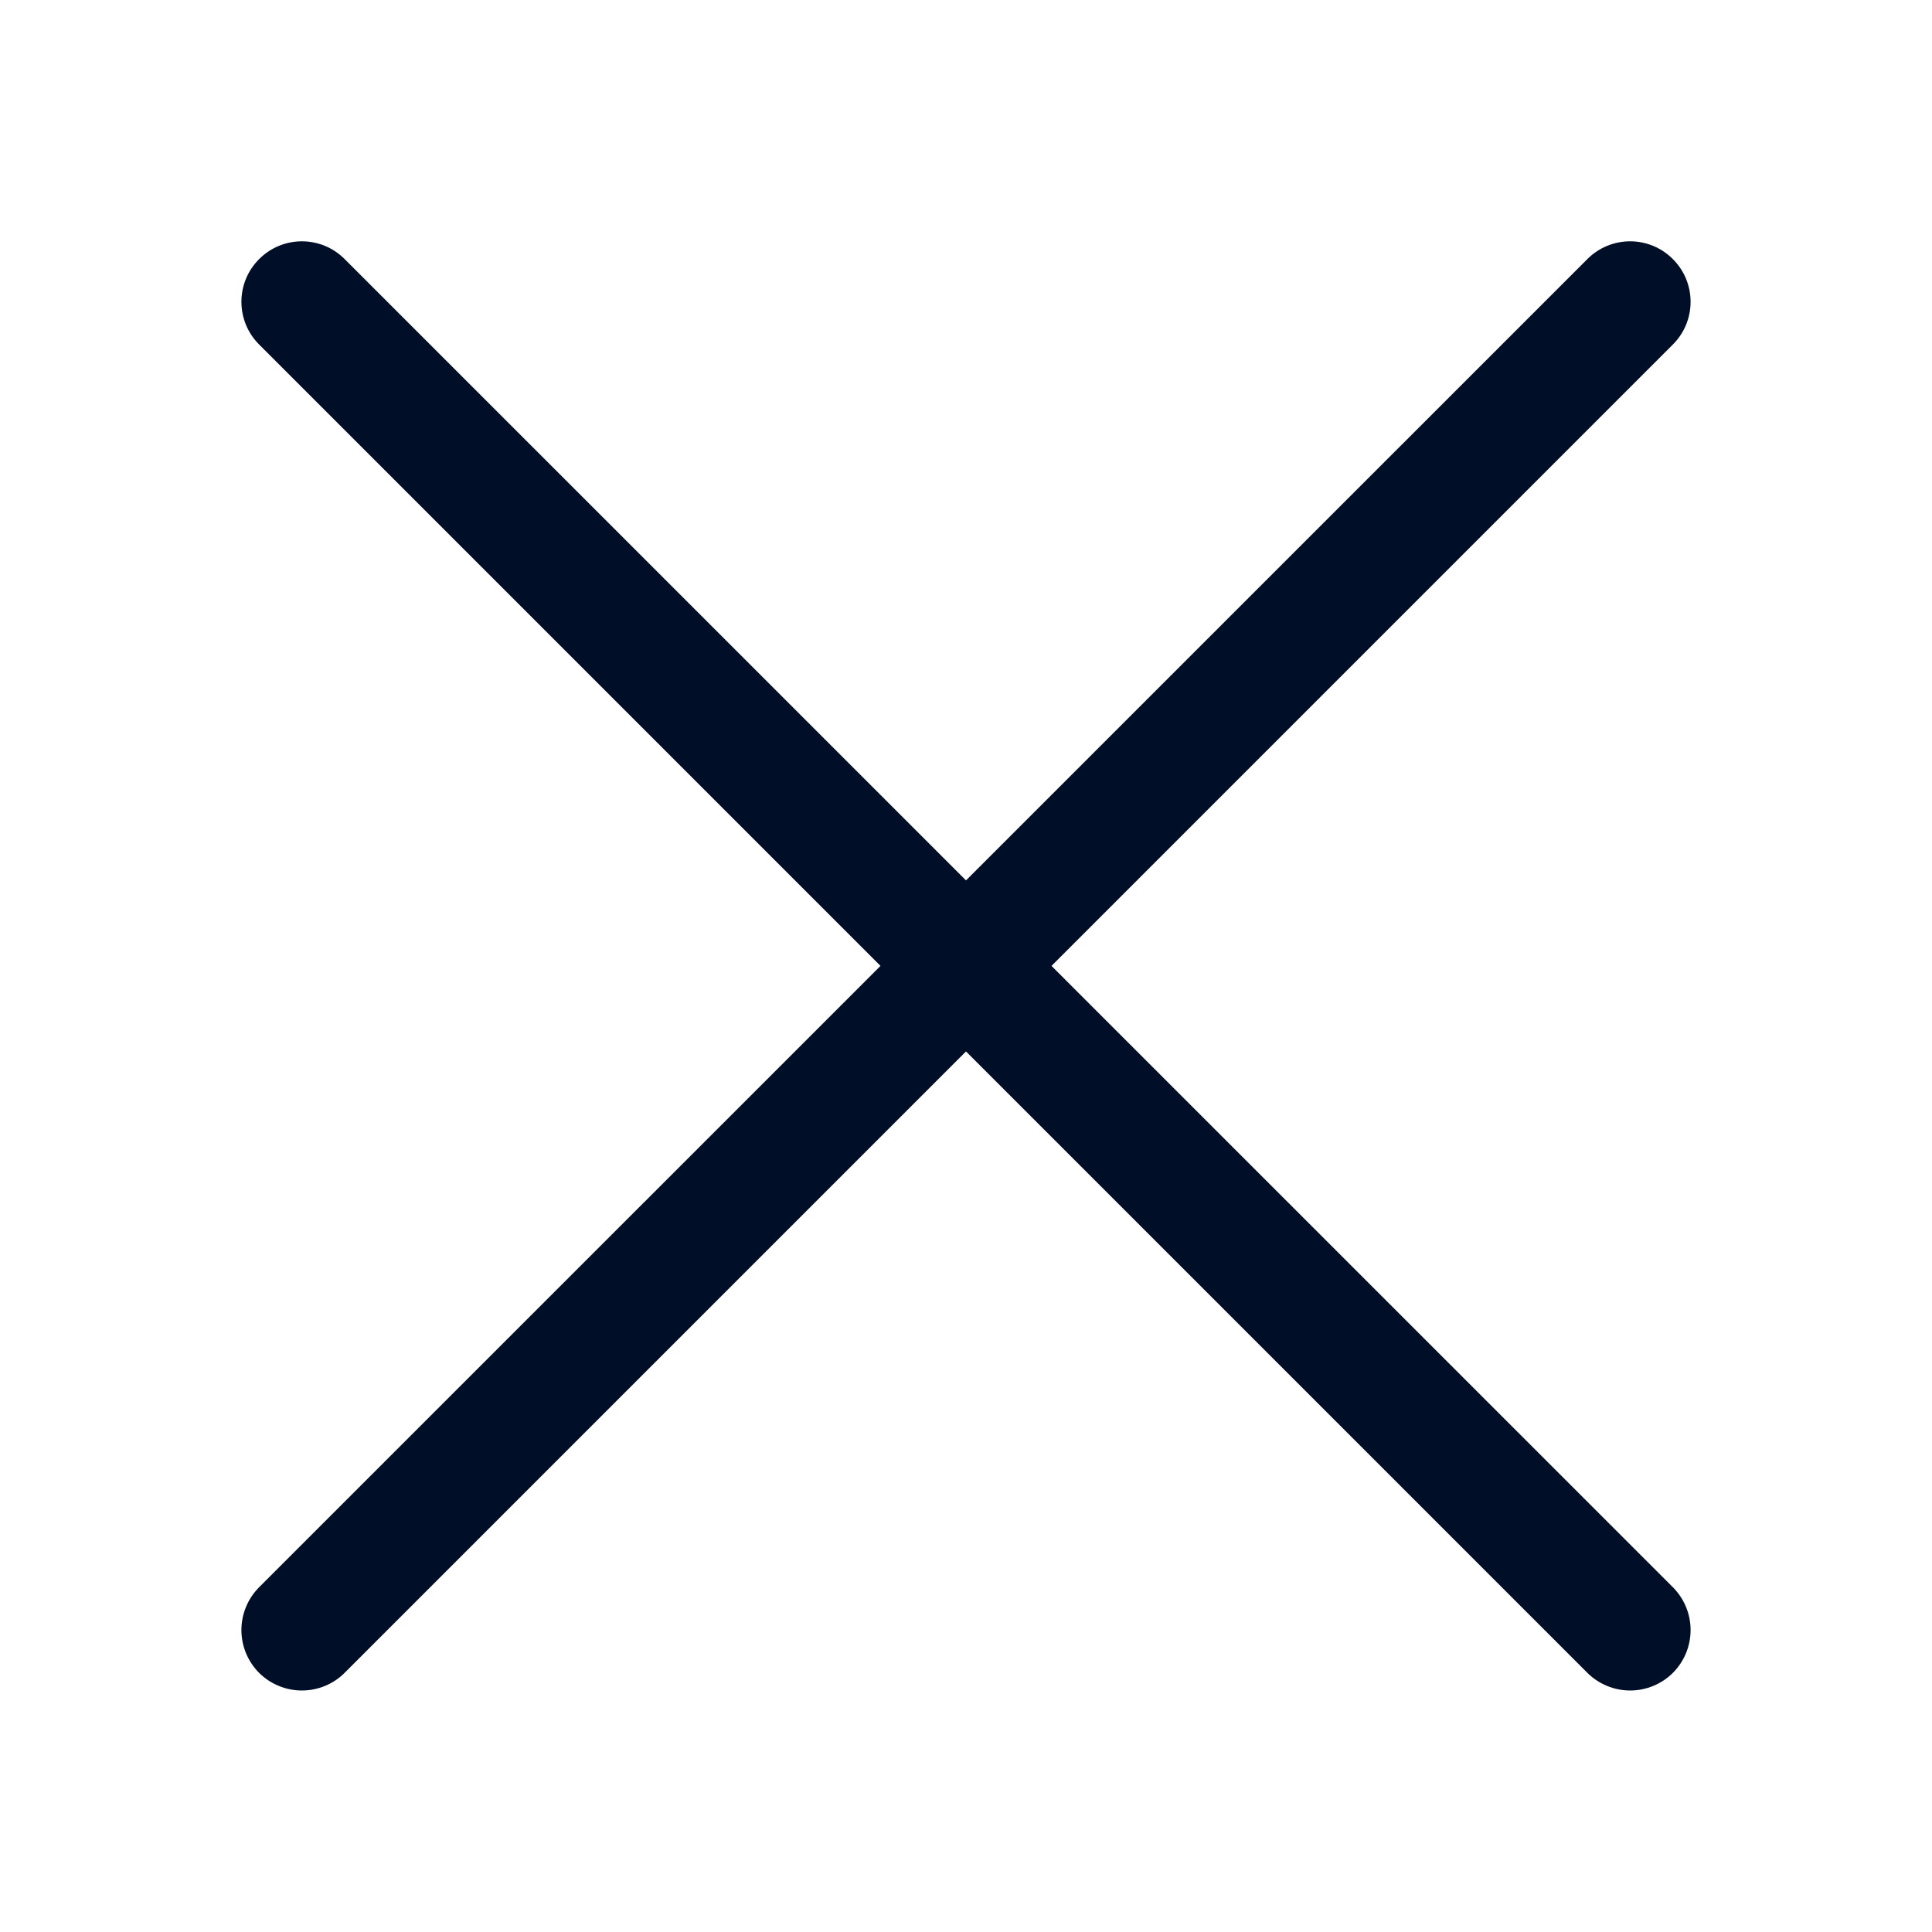
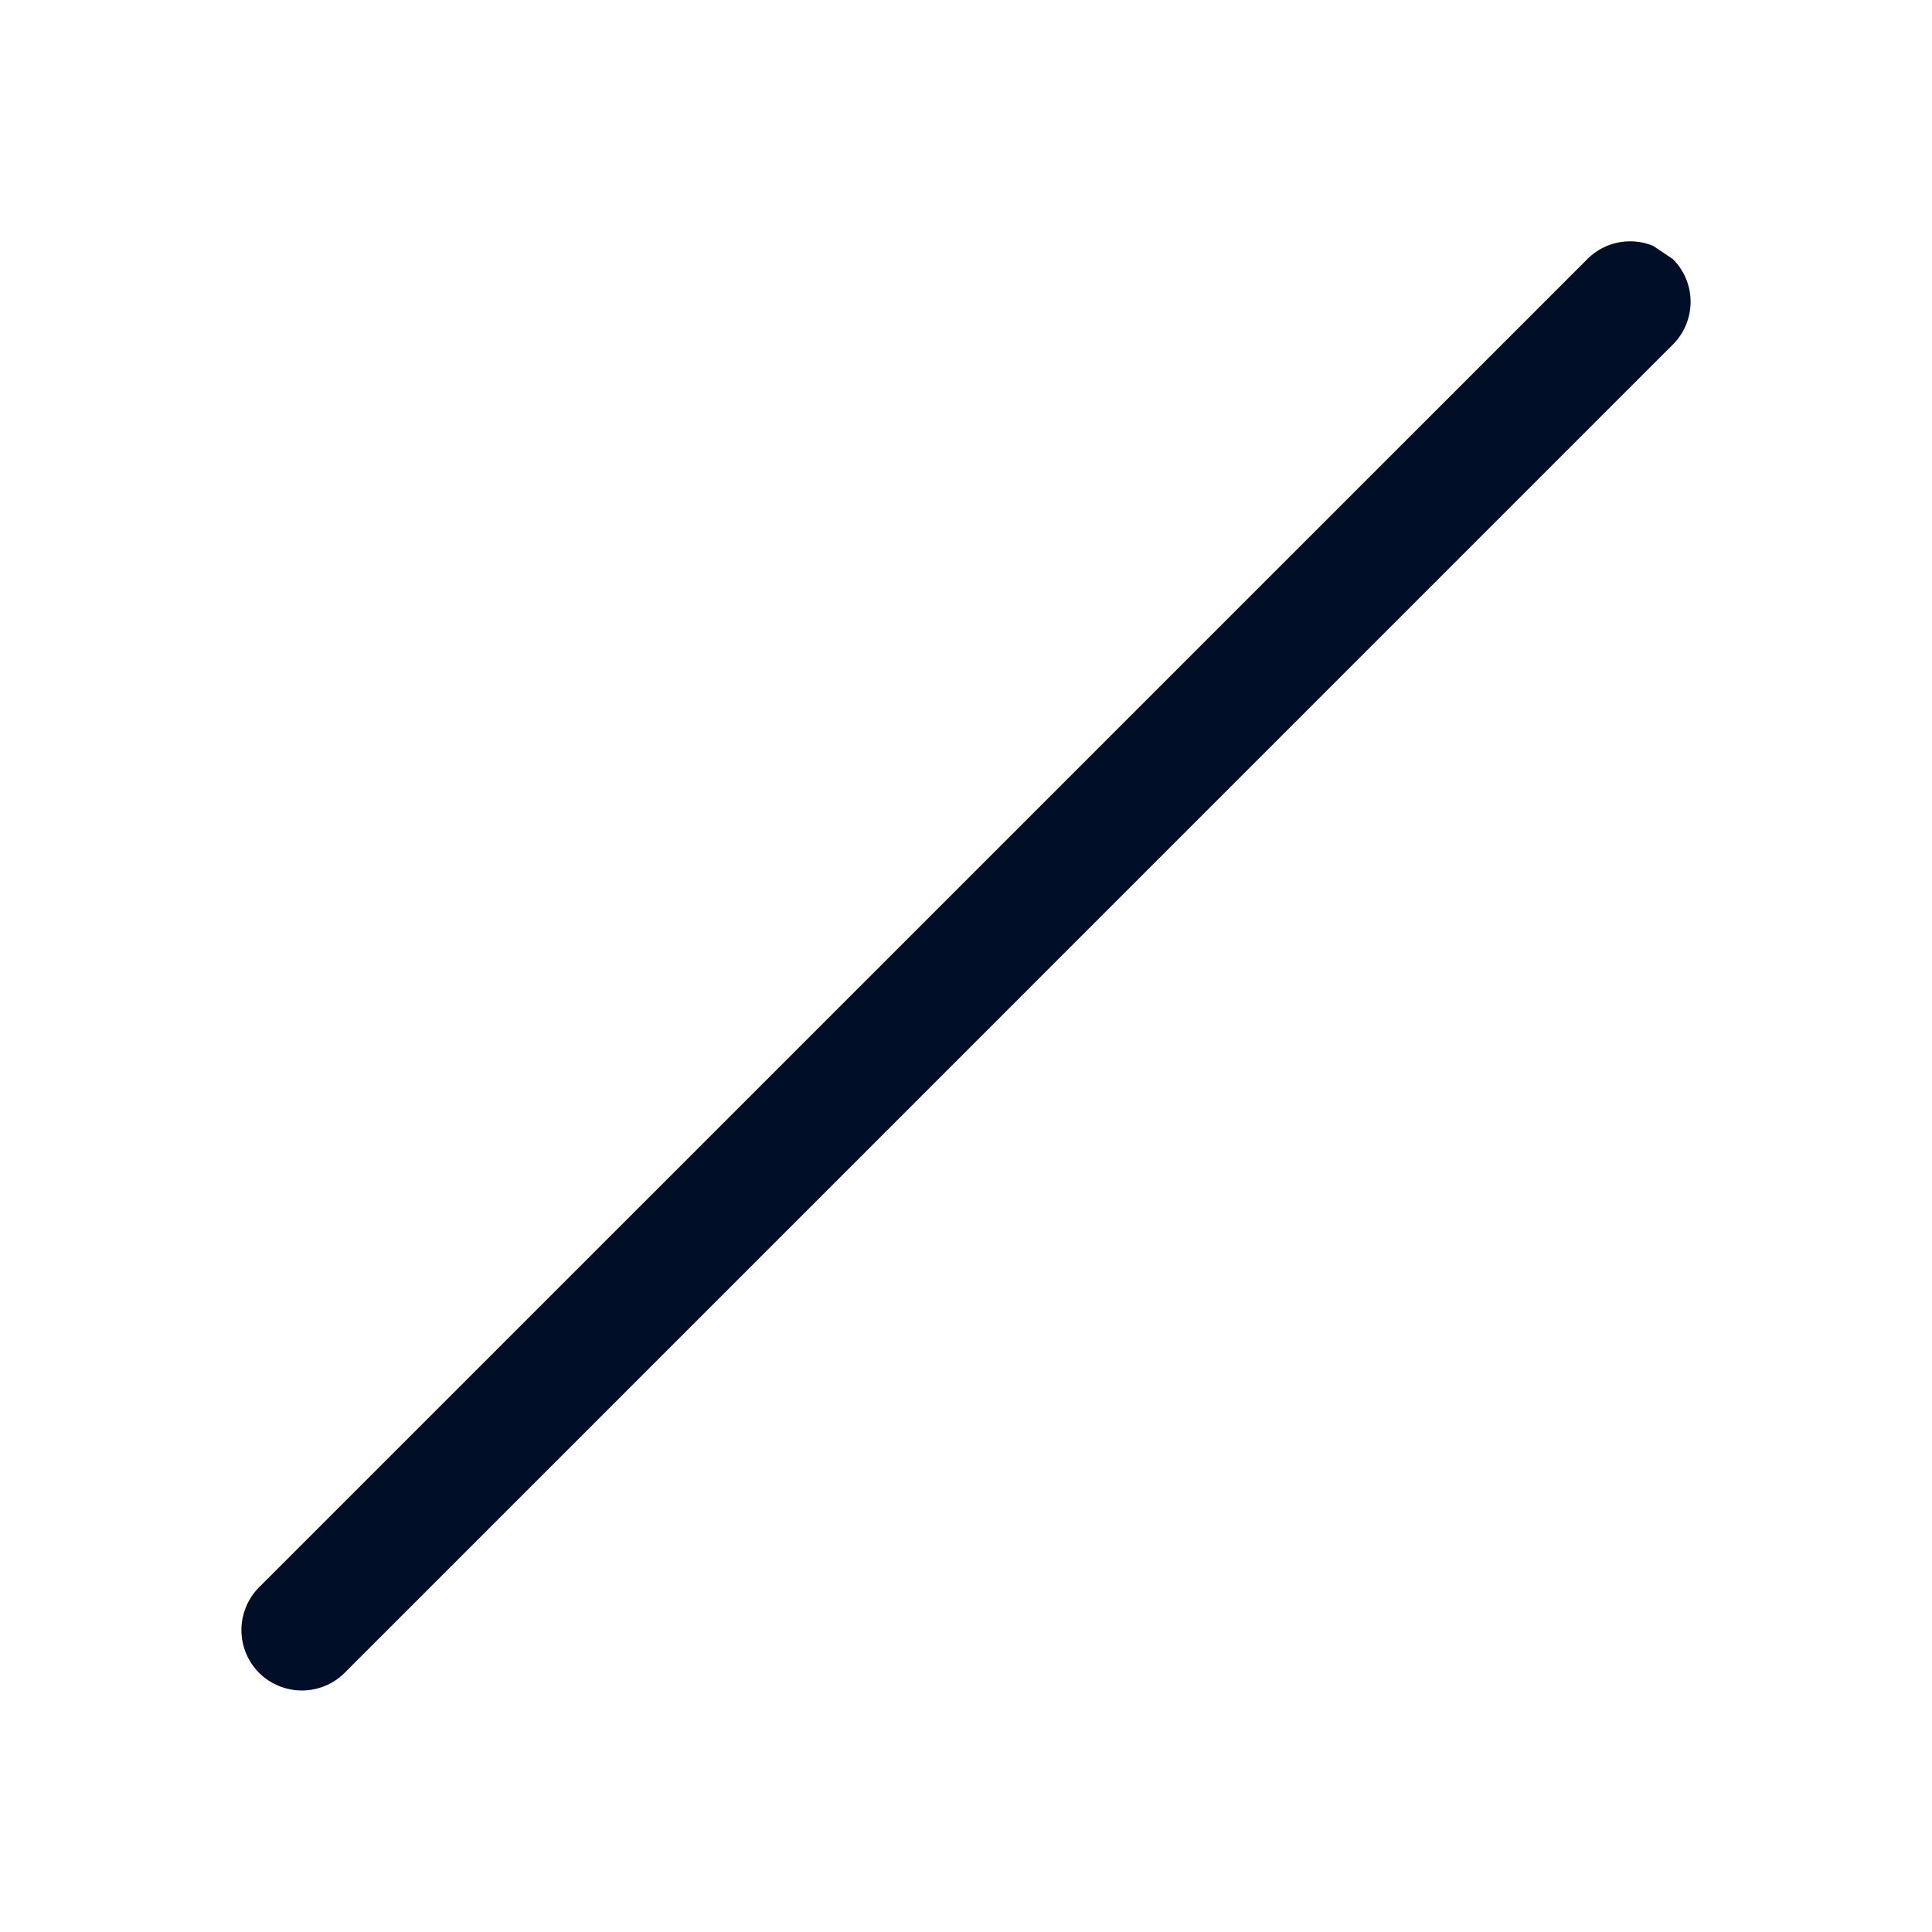
<svg xmlns="http://www.w3.org/2000/svg" width="21" height="21" viewBox="0 0 21 21" fill="none">
-   <path fill-rule="evenodd" clip-rule="evenodd" d="M18.183 2.816C18.244 2.877 18.293 2.949 18.326 3.029C18.359 3.109 18.376 3.194 18.376 3.28C18.376 3.367 18.359 3.452 18.326 3.532C18.293 3.612 18.244 3.684 18.183 3.745L3.746 18.183C3.623 18.306 3.455 18.375 3.281 18.375C3.107 18.375 2.94 18.306 2.816 18.183C2.693 18.059 2.624 17.892 2.624 17.718C2.624 17.544 2.693 17.377 2.816 17.253L17.254 2.816C17.315 2.755 17.387 2.706 17.467 2.673C17.547 2.64 17.632 2.623 17.719 2.623C17.805 2.623 17.89 2.64 17.97 2.673C18.05 2.706 18.122 2.755 18.183 2.816Z" fill="#000F27" />
-   <path fill-rule="evenodd" clip-rule="evenodd" d="M2.817 2.816C2.756 2.877 2.707 2.949 2.674 3.029C2.641 3.109 2.624 3.194 2.624 3.28C2.624 3.367 2.641 3.452 2.674 3.532C2.707 3.612 2.756 3.684 2.817 3.745L17.254 18.183C17.378 18.306 17.545 18.375 17.719 18.375C17.893 18.375 18.06 18.306 18.184 18.183C18.307 18.059 18.376 17.892 18.376 17.718C18.376 17.544 18.307 17.377 18.184 17.253L3.746 2.816C3.685 2.755 3.613 2.706 3.533 2.673C3.453 2.64 3.368 2.623 3.281 2.623C3.195 2.623 3.11 2.64 3.03 2.673C2.95 2.706 2.878 2.755 2.817 2.816Z" fill="#000F27" />
+   <path fill-rule="evenodd" clip-rule="evenodd" d="M18.183 2.816C18.244 2.877 18.293 2.949 18.326 3.029C18.359 3.109 18.376 3.194 18.376 3.28C18.376 3.367 18.359 3.452 18.326 3.532C18.293 3.612 18.244 3.684 18.183 3.745L3.746 18.183C3.623 18.306 3.455 18.375 3.281 18.375C3.107 18.375 2.94 18.306 2.816 18.183C2.693 18.059 2.624 17.892 2.624 17.718C2.624 17.544 2.693 17.377 2.816 17.253L17.254 2.816C17.315 2.755 17.387 2.706 17.467 2.673C17.547 2.64 17.632 2.623 17.719 2.623C17.805 2.623 17.89 2.64 17.97 2.673Z" fill="#000F27" />
</svg>